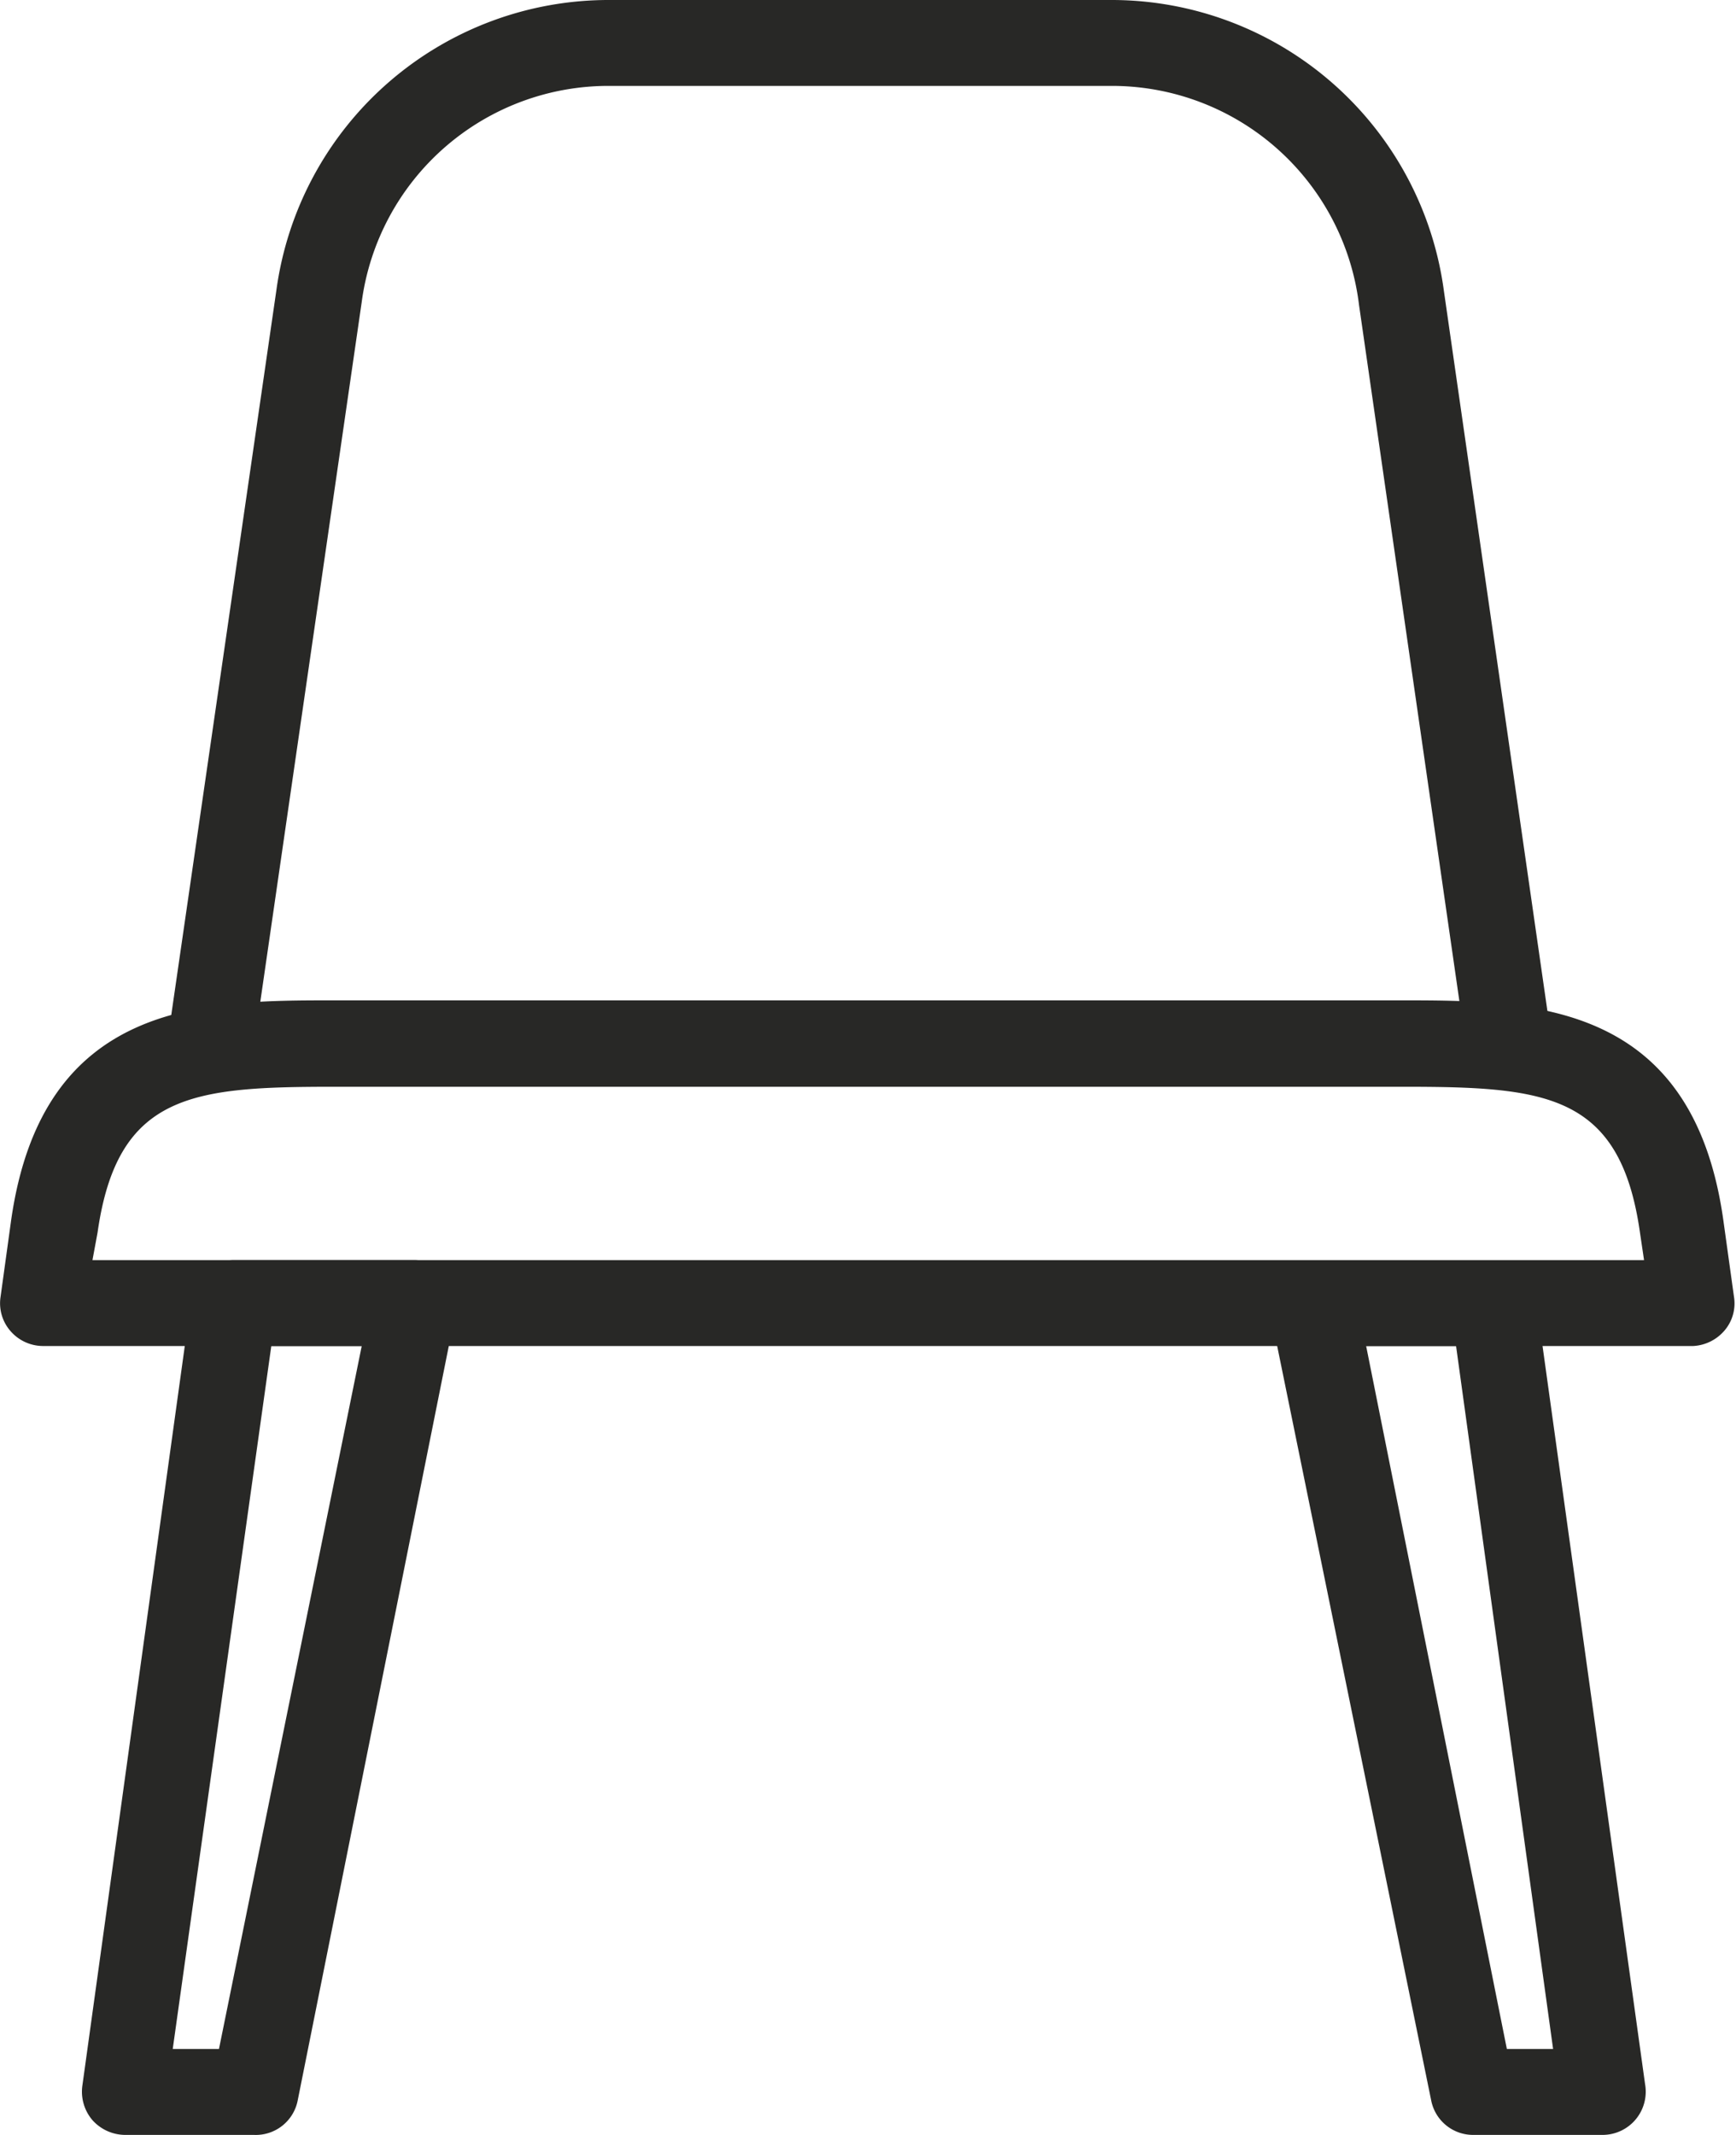
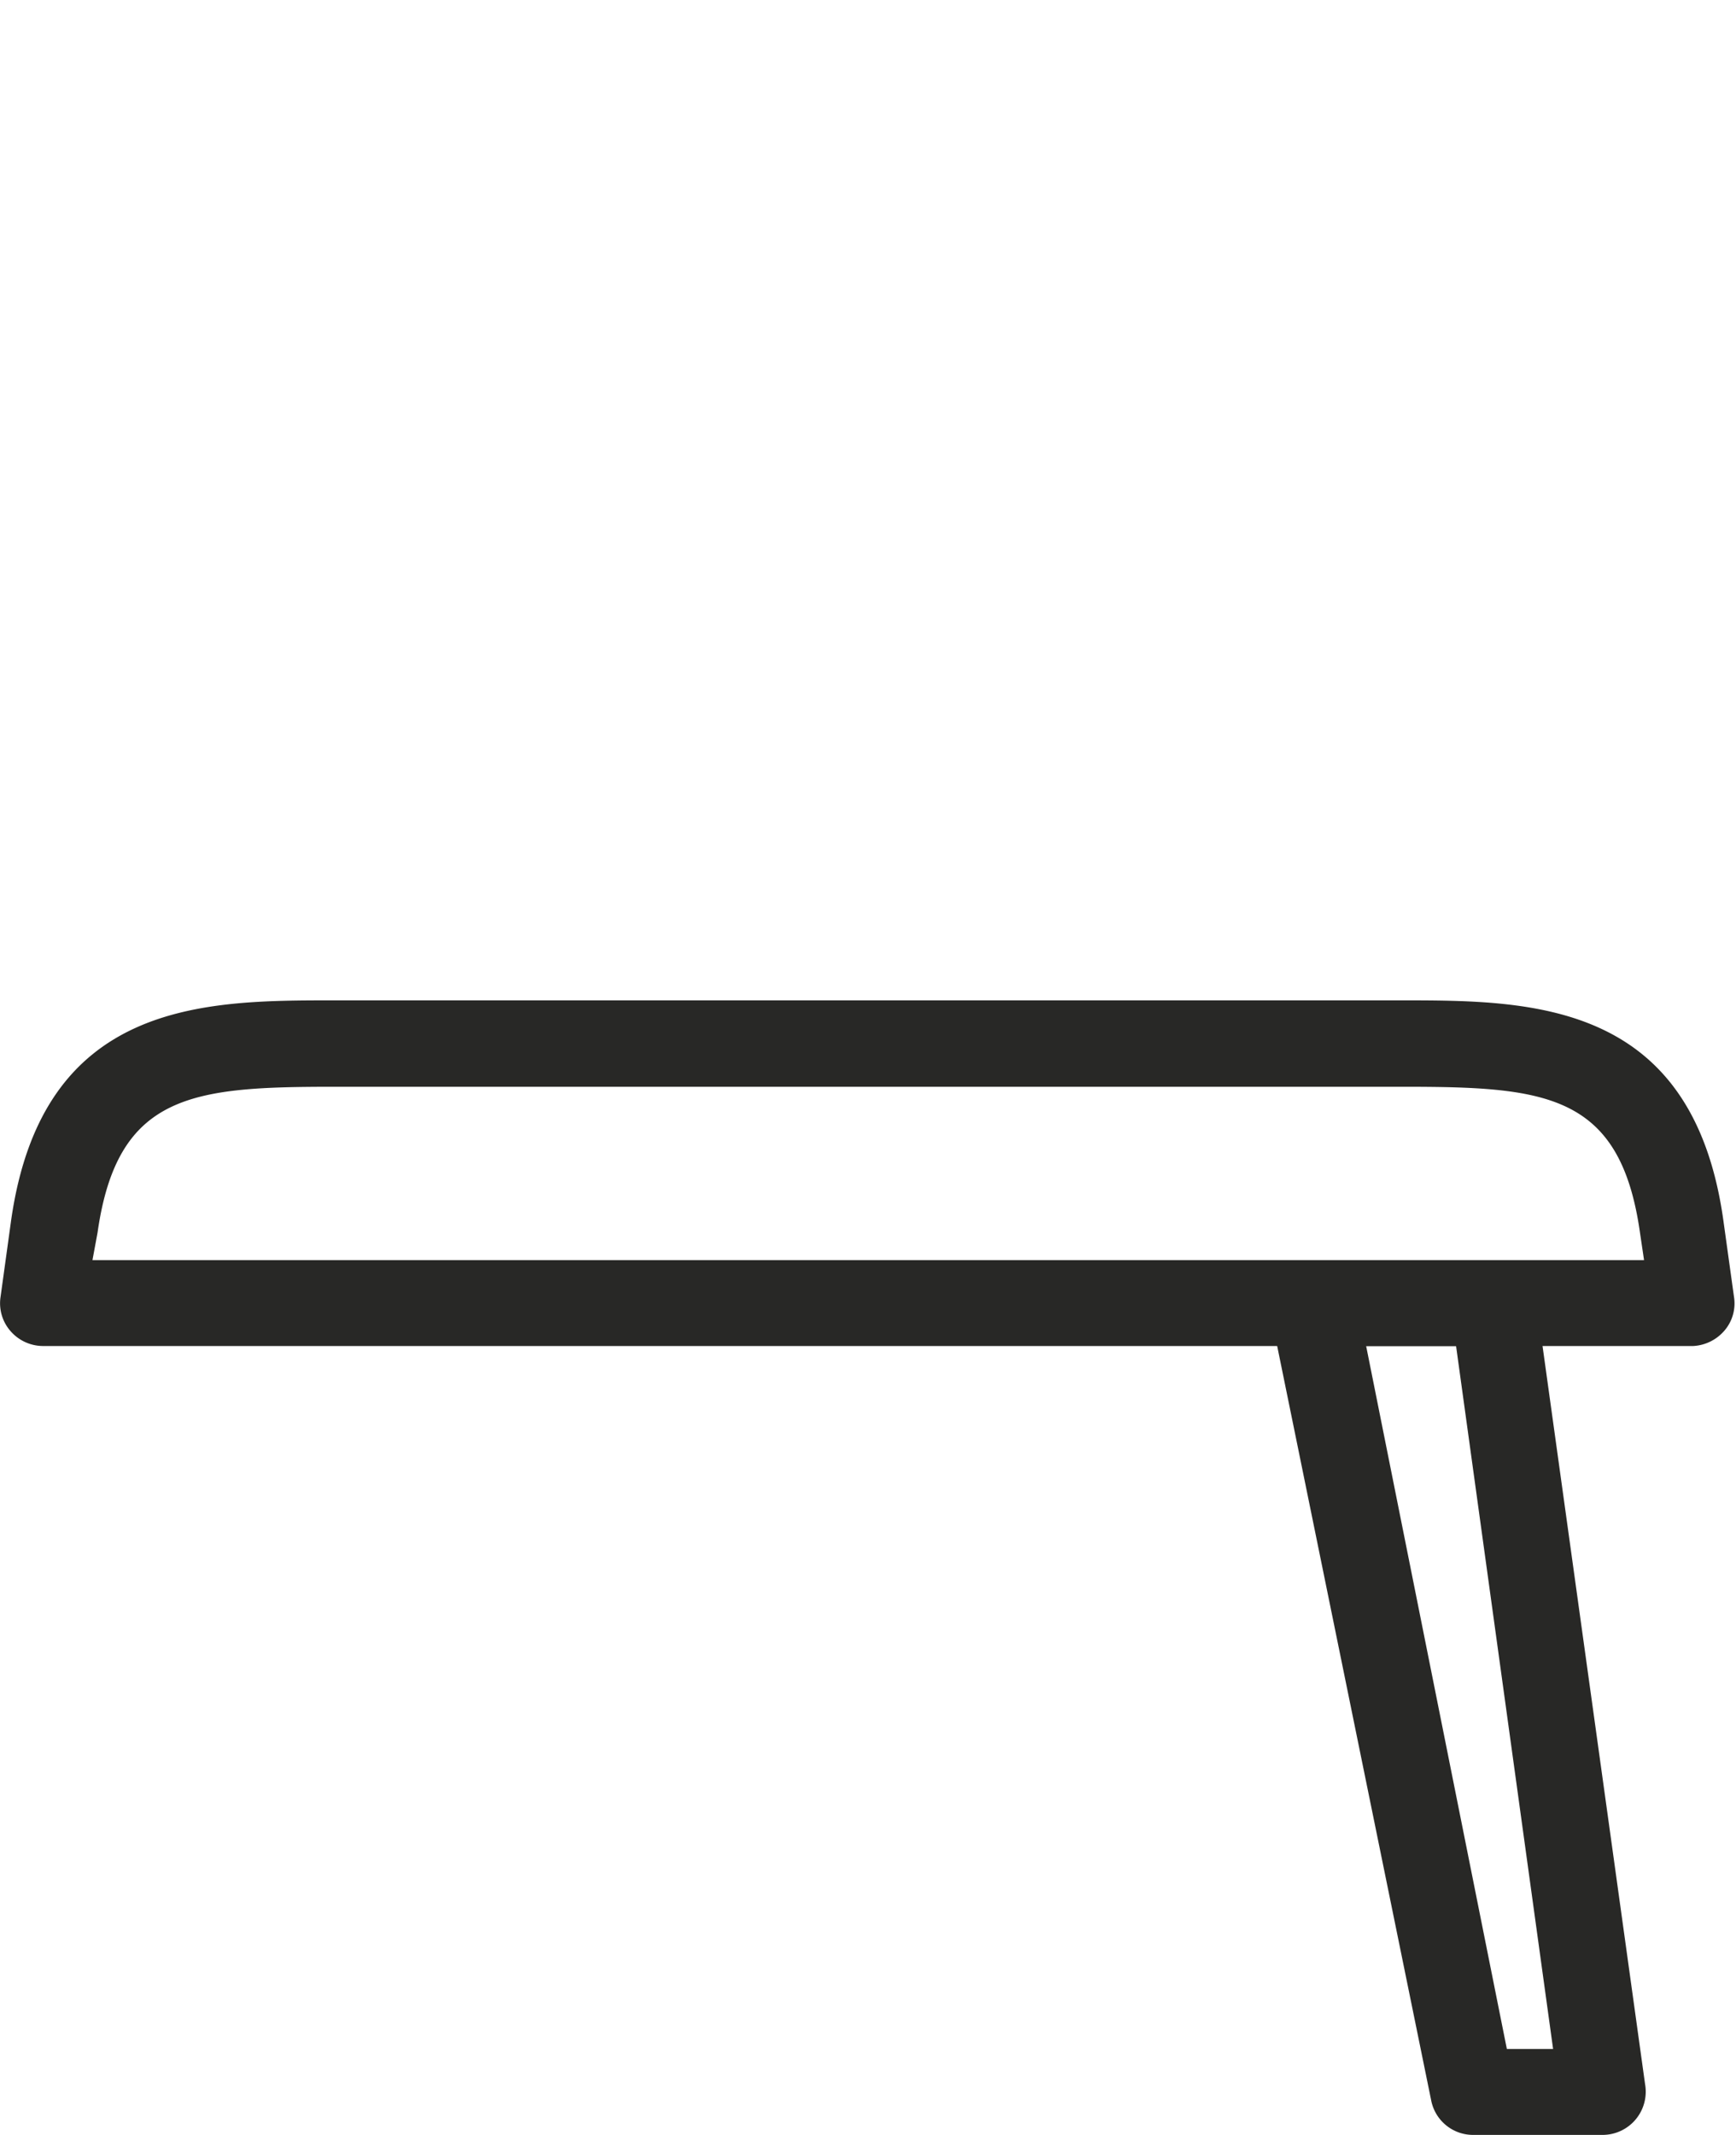
<svg xmlns="http://www.w3.org/2000/svg" viewBox="0 0 34.17 42">
  <defs>
    <style>.cls-1{fill:#282826;}</style>
  </defs>
  <title>Fichier 60</title>
  <g id="Calque_2" data-name="Calque 2">
    <g id="Layer_1" data-name="Layer 1">
      <path class="cls-1" d="M33.33,26.48H.84a.85.85,0,0,1-.63-.29.83.83,0,0,1-.2-.67L.22,24c.62-4.32,3.8-4.32,6.35-4.32h21c2.56,0,5.74,0,6.35,4.32l.21,1.51a.82.82,0,0,1-.19.67A.87.87,0,0,1,33.33,26.48ZM1.82,24.79H32.36l-.08-.54c-.39-2.75-1.87-2.87-4.68-2.87h-21c-2.8,0-4.29.12-4.68,2.87Z" />
-       <path class="cls-1" d="M5,42H2.46a.87.87,0,0,1-.64-.29.86.86,0,0,1-.2-.67L3.77,25.52a.84.84,0,0,1,.84-.73H8.15a.83.83,0,0,1,.65.31.84.84,0,0,1,.17.7L5.86,41.32A.84.84,0,0,1,5,42Zm-1.6-1.69h.91L7.12,26.48H5.34Z" />
      <path class="cls-1" d="M31.54,42H29a.84.84,0,0,1-.83-.68L25,25.8a.84.84,0,0,1,.83-1H29.4a.84.84,0,0,1,.83.73L32.38,41a.85.85,0,0,1-.84,1Zm-1.88-1.69h.91L28.66,26.48H26.89Z" />
-       <path class="cls-1" d="M28.85,20.56,26.75,6A4.9,4.9,0,0,0,21.9,1.69H12A4.9,4.9,0,0,0,7.12,5.94L5,20.56l-1.68-.24L5.44,5.71A6.6,6.6,0,0,1,12,0H21.9a6.6,6.6,0,0,1,6.52,5.72l2.1,14.6Z" />
    </g>
  </g>
</svg>